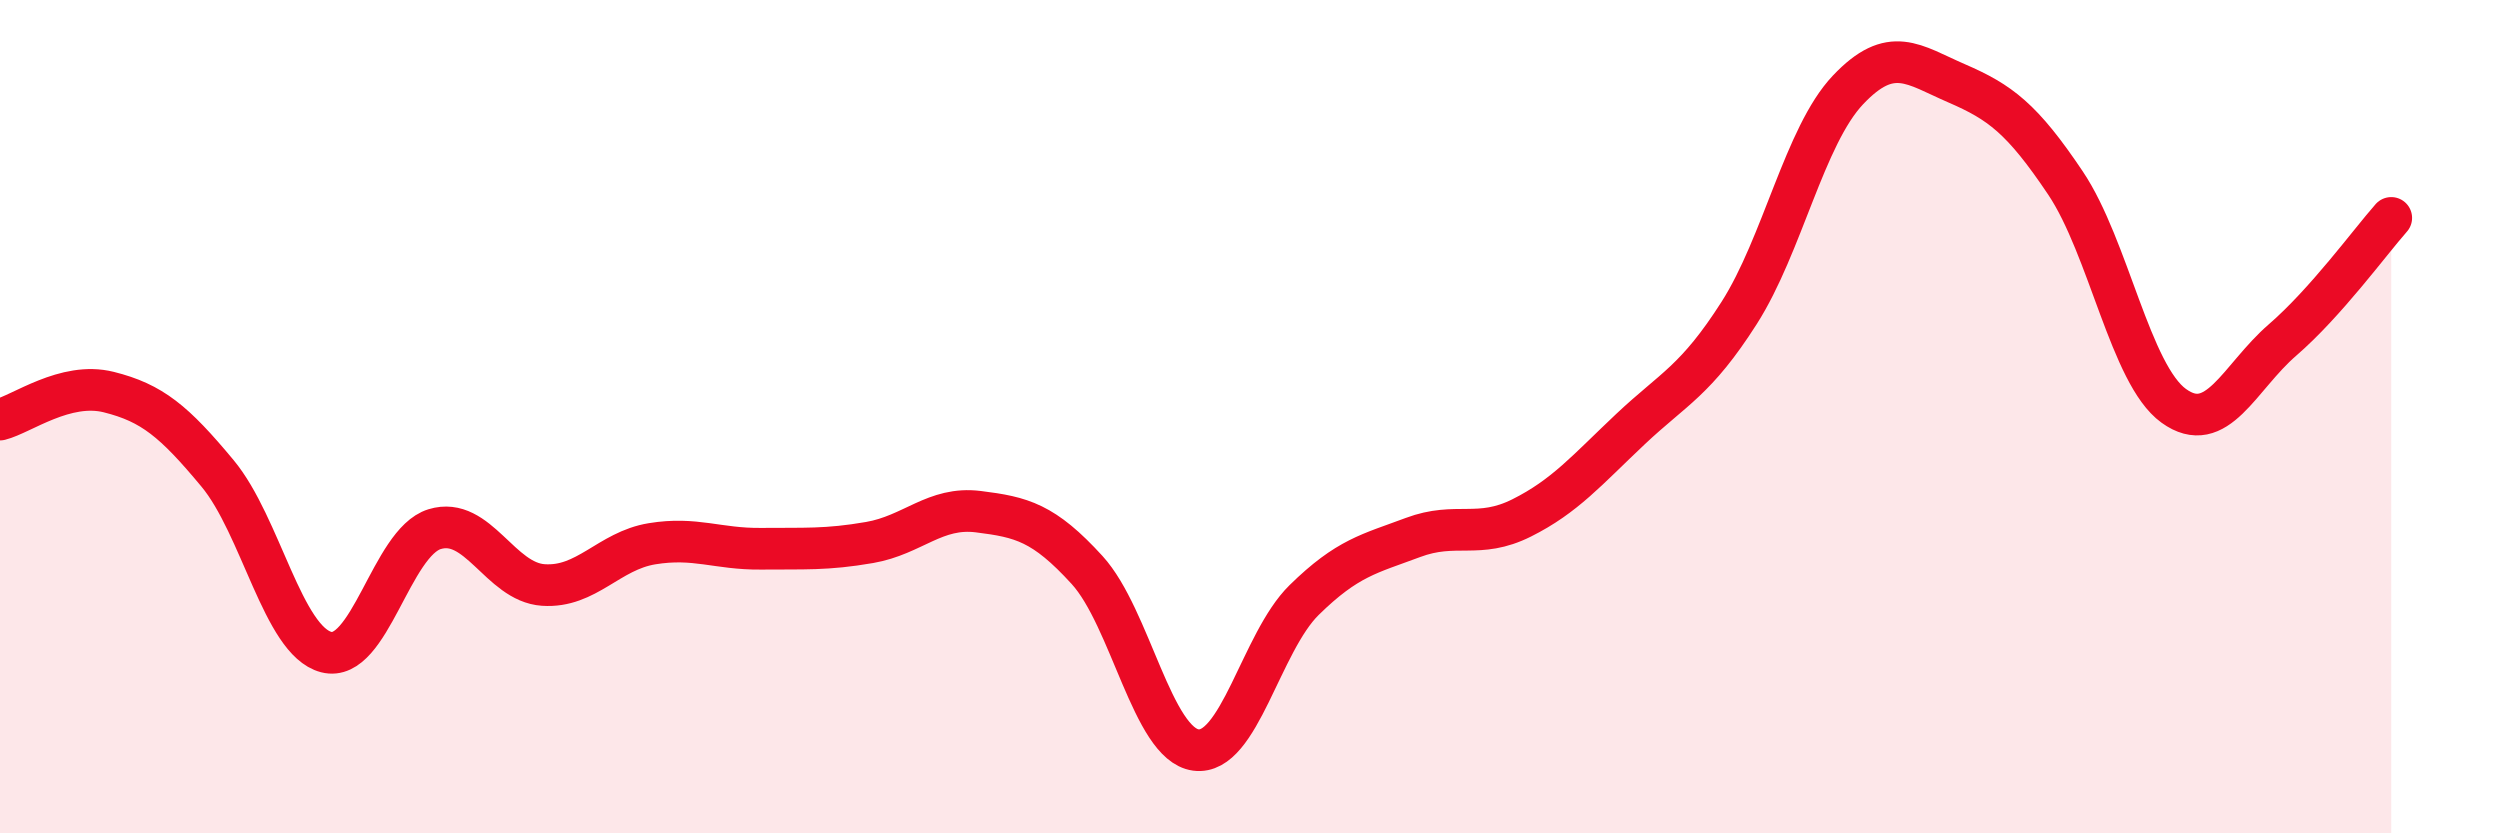
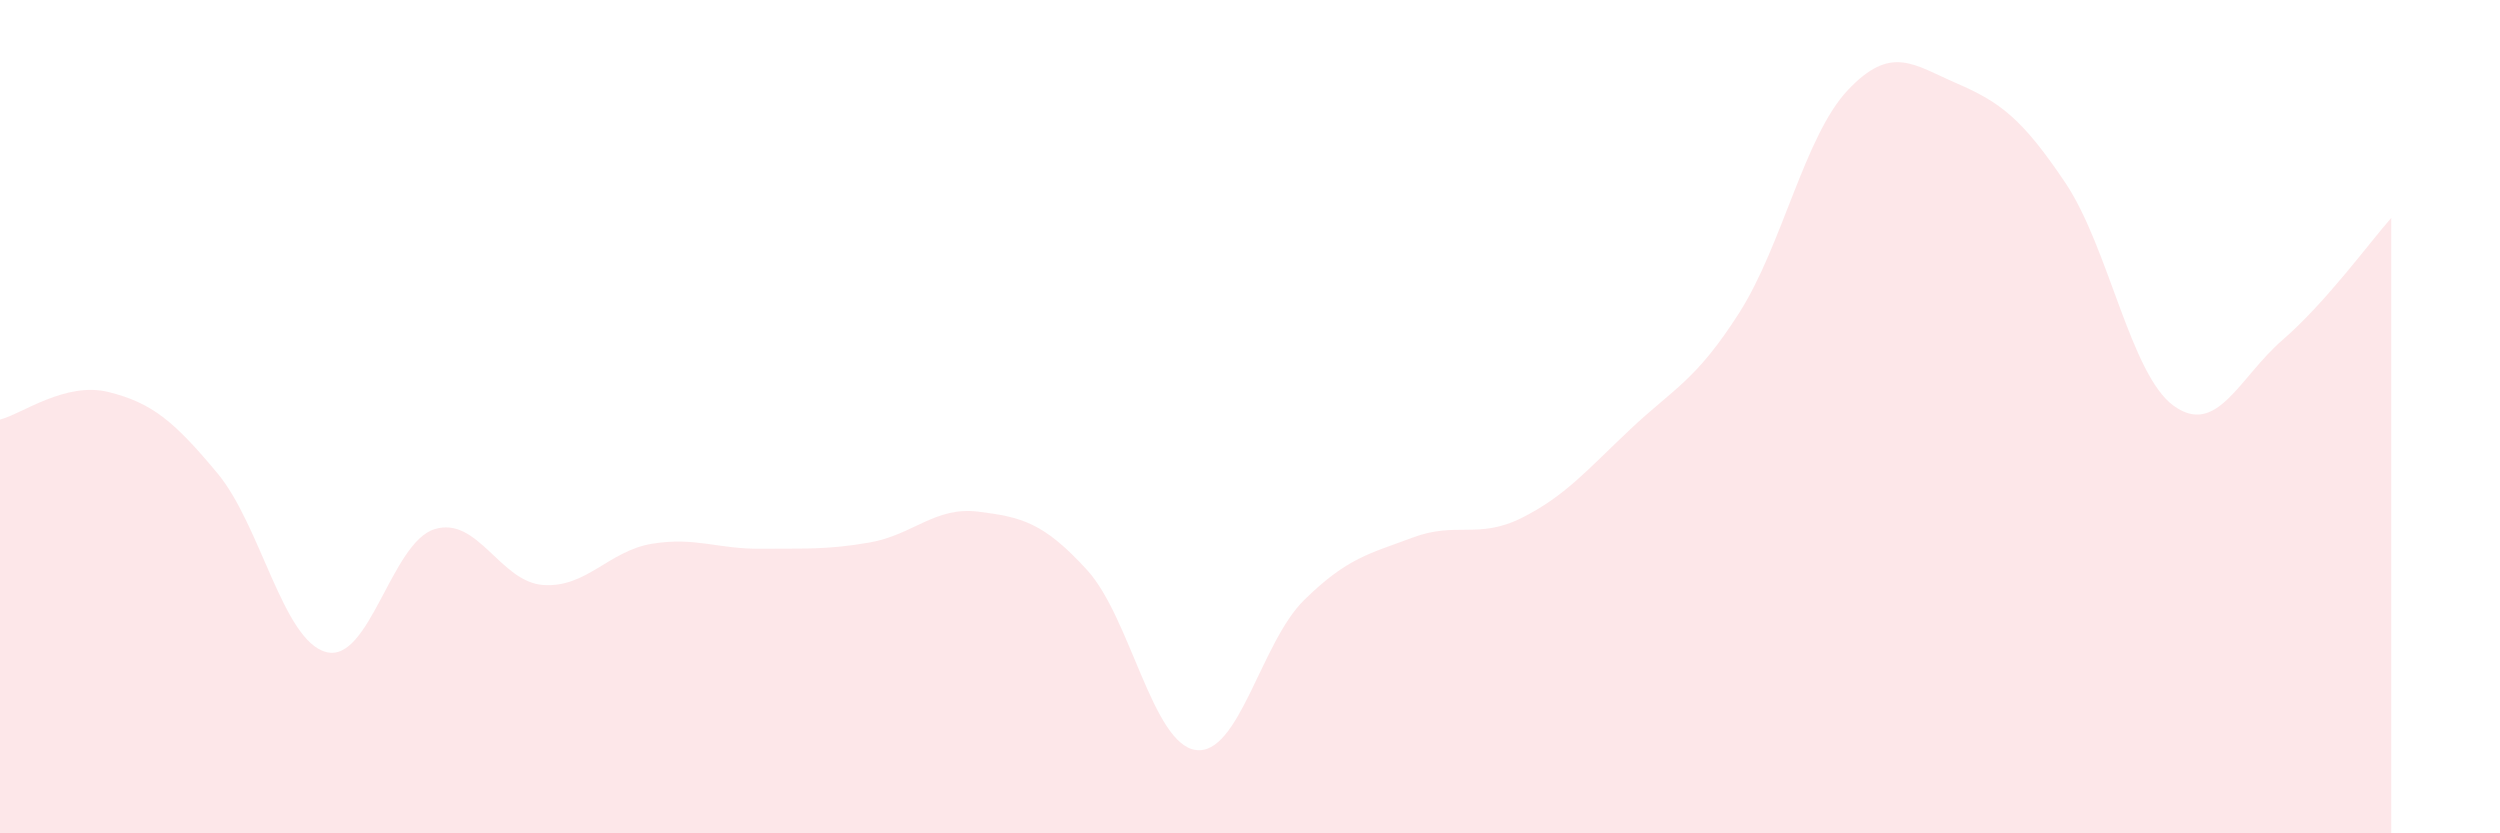
<svg xmlns="http://www.w3.org/2000/svg" width="60" height="20" viewBox="0 0 60 20">
  <path d="M 0,10.07 C 0.52,9.94 1.57,9.15 2.61,9.41 C 3.65,9.67 4.18,10.11 5.22,11.36 C 6.26,12.61 6.79,15.38 7.83,15.65 C 8.87,15.92 9.39,13.02 10.43,12.7 C 11.47,12.38 12,13.97 13.04,14.04 C 14.08,14.11 14.61,13.22 15.65,13.05 C 16.69,12.88 17.22,13.18 18.26,13.17 C 19.3,13.16 19.83,13.2 20.87,13.02 C 21.91,12.84 22.44,12.15 23.48,12.28 C 24.52,12.41 25.05,12.54 26.09,13.68 C 27.13,14.82 27.66,17.86 28.7,18 C 29.74,18.14 30.26,15.42 31.3,14.4 C 32.34,13.38 32.87,13.29 33.91,12.9 C 34.95,12.51 35.48,12.95 36.52,12.43 C 37.56,11.91 38.09,11.28 39.13,10.3 C 40.17,9.32 40.7,9.14 41.74,7.51 C 42.78,5.88 43.31,3.26 44.35,2.16 C 45.39,1.06 45.92,1.55 46.96,2 C 48,2.45 48.53,2.84 49.57,4.39 C 50.61,5.94 51.13,8.99 52.17,9.74 C 53.21,10.49 53.74,9.06 54.78,8.16 C 55.82,7.26 56.87,5.82 57.39,5.23L57.39 20L0 20Z" fill="#EB0A25" opacity="0.1" stroke-linecap="round" stroke-linejoin="round" />
-   <path d="M 0,10.07 C 0.52,9.94 1.57,9.15 2.61,9.41 C 3.65,9.67 4.18,10.11 5.22,11.36 C 6.26,12.61 6.79,15.38 7.83,15.65 C 8.87,15.92 9.39,13.02 10.43,12.7 C 11.47,12.38 12,13.97 13.04,14.04 C 14.08,14.11 14.61,13.22 15.65,13.05 C 16.69,12.88 17.22,13.18 18.26,13.17 C 19.3,13.16 19.83,13.2 20.87,13.02 C 21.91,12.84 22.44,12.15 23.48,12.28 C 24.52,12.41 25.05,12.54 26.09,13.68 C 27.13,14.82 27.66,17.86 28.7,18 C 29.74,18.14 30.26,15.42 31.3,14.4 C 32.34,13.38 32.87,13.29 33.91,12.9 C 34.95,12.51 35.48,12.95 36.52,12.43 C 37.56,11.91 38.09,11.28 39.13,10.3 C 40.17,9.32 40.7,9.14 41.74,7.51 C 42.78,5.88 43.31,3.26 44.35,2.16 C 45.39,1.06 45.92,1.55 46.96,2 C 48,2.45 48.53,2.84 49.57,4.39 C 50.61,5.94 51.13,8.99 52.17,9.74 C 53.21,10.49 53.74,9.06 54.78,8.16 C 55.82,7.26 56.87,5.82 57.39,5.23" stroke="#EB0A25" stroke-width="1" fill="none" stroke-linecap="round" stroke-linejoin="round" />
</svg>